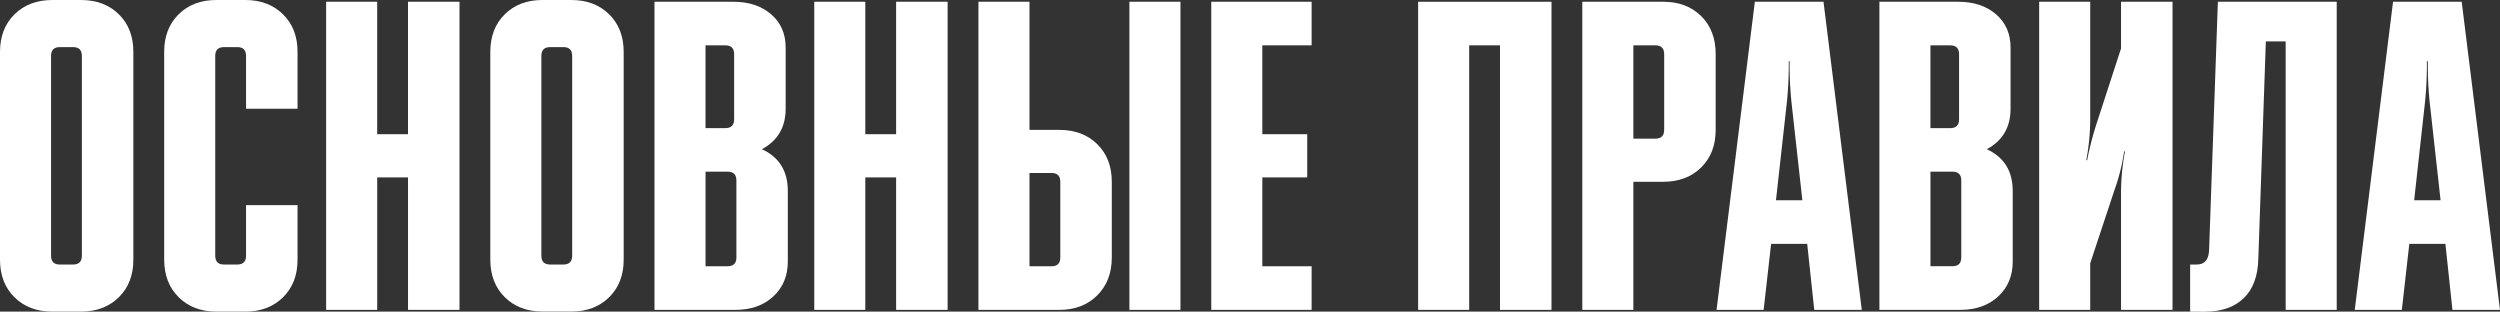
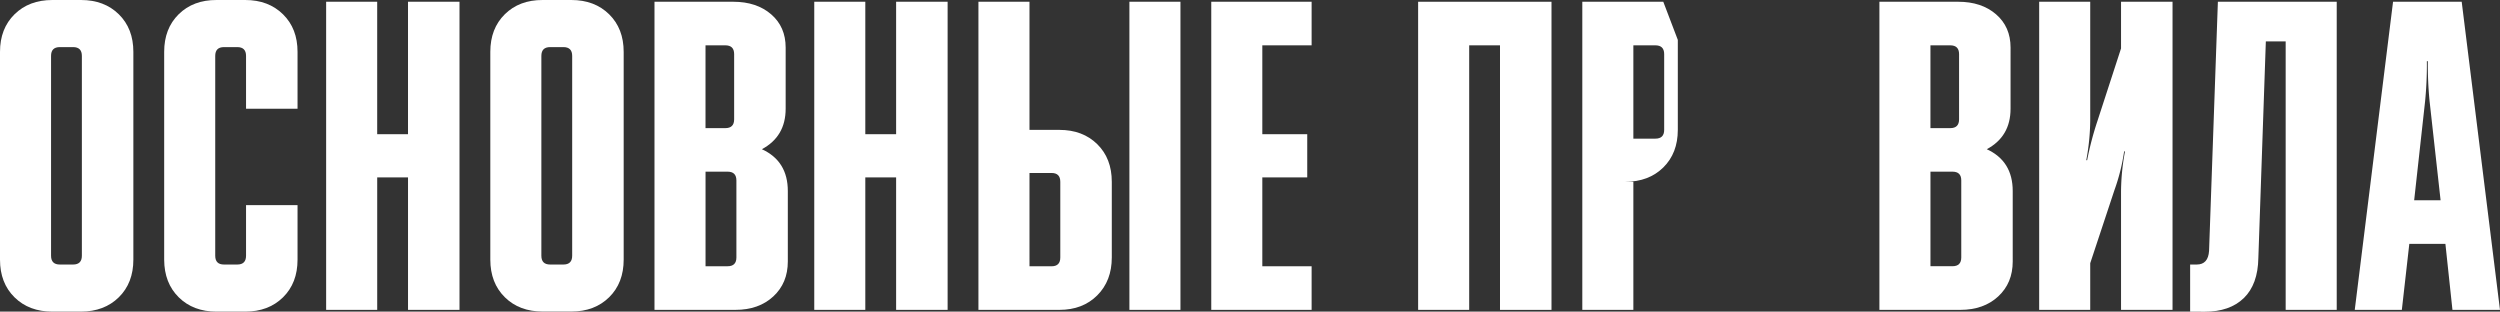
<svg xmlns="http://www.w3.org/2000/svg" viewBox="0 0 1638.95 204.3">
  <rect x="0" y="0" width="1638.95" height="204.3" fill="#333333" stroke="none" />
  <defs>
    <style>.cls-1{fill:#fff;}</style>
  </defs>
  <title>Основные правила</title>
  <g id="Layer_2" data-name="Layer 2">
    <g id="Layer_1-2" data-name="Layer 1">
      <path class="cls-1" d="M34.34,0H53.09Q68.39,0,77.91,9.38T87.43,34v136.2q0,15.3-9.52,24.67T53.09,204.3H34.34q-15.3,0-24.82-9.38T0,170.25V34Q0,18.76,9.52,9.38T34.34,0Zm4.91,173.42H47.9q5.77,0,5.77-5.77v-131q0-5.77-5.77-5.77H39.24q-5.78,0-5.77,5.77v131Q33.47,173.43,39.24,173.42Z" />
      <path class="cls-1" d="M107.63,170.25V34q0-15.29,9.52-24.67T142,0h18.76Q176,0,185.54,9.38T195.06,34V71.27H161.3V36.65q0-5.77-5.77-5.77h-8.66q-5.78,0-5.77,5.77v131q0,5.78,5.77,5.77h8.66q5.77,0,5.77-5.77V134.47h33.76v35.78q0,15.3-9.52,24.67t-24.82,9.38H142q-15.3,0-24.81-9.38T107.63,170.25Z" />
      <path class="cls-1" d="M213.81,203.14V1.15h33.47V88h20.2V1.15h33.76v202H267.49V116.29h-20.2v86.85Z" />
      <path class="cls-1" d="M355.78,0h18.76q15.29,0,24.81,9.38T408.87,34v136.2q0,15.3-9.52,24.67t-24.81,9.38H355.78q-15.3,0-24.82-9.38t-9.52-24.67V34q0-15.29,9.52-24.67T355.78,0Zm4.9,173.42h8.66q5.77,0,5.77-5.77v-131q0-5.77-5.77-5.77h-8.66q-5.77,0-5.77,5.77v131Q354.91,173.43,360.68,173.42Z" />
      <path class="cls-1" d="M429.07,203.14V1.15h51.65q15.29,0,24.82,8.22t9.52,21.79V71.27q0,18.18-15.58,26.55,17,7.79,17,27.41V171.4q0,14.14-9.52,22.94t-24.81,8.8ZM475.52,29.72h-13V84h13q5.77,0,5.77-5.77V35.49Q481.3,29.72,475.52,29.72ZM477,112.54H462.54v62H477q5.77,0,5.77-5.77v-50.5Q482.74,112.54,477,112.54Z" />
      <path class="cls-1" d="M533.81,203.14V1.15h33.47V88h20.2V1.15h33.76v202H587.48V116.29h-20.2v86.85Z" />
      <path class="cls-1" d="M694.53,203.14H641.44V1.15h33.47v84h19.62q15.29,0,24.82,9.38t9.52,24.67V168.8q0,15.3-9.52,24.82T694.53,203.14Zm-19.62-28.57h14.43q5.77,0,5.77-5.77V119.17q0-5.77-5.77-5.77H674.91Zm65.5,28.57V1.15h33.47v202Z" />
      <path class="cls-1" d="M859.87,203.14H794.08V1.15h65.79V29.72H827.55V88H857v28.28H827.55v58.29h32.32Z" />
      <path class="cls-1" d="M929.7,203.14V1.15h87.43v202H983.37V29.72h-20.2V203.14Z" />
-       <path class="cls-1" d="M1070.8,203.14h-33.47V1.15h53.09q15.29,0,24.82,9.38t9.52,25V85.12q0,15.3-9.52,24.67t-24.82,9.38H1070.8Zm14.43-173.42H1070.8V90.89h14.43q5.77,0,5.77-5.77V35.49Q1091,29.72,1085.22,29.72Z" />
-       <path class="cls-1" d="M1156.21,203.14h-30.87l25.11-202h45l25.1,202h-31.16l-4.62-43.28h-23.66Zm8.08-71.85h17.31l-7.21-64.92a244.81,244.81,0,0,1-1.15-26.26h-.58a246.35,246.35,0,0,1-1.15,26.26Z" />
+       <path class="cls-1" d="M1070.8,203.14h-33.47V1.15h53.09t9.52,25V85.12q0,15.3-9.52,24.67t-24.82,9.38H1070.8Zm14.43-173.42H1070.8V90.89h14.43q5.77,0,5.77-5.77V35.49Q1091,29.72,1085.22,29.72Z" />
      <path class="cls-1" d="M1232.1,203.14V1.15h51.65q15.29,0,24.81,8.22t9.52,21.79V71.27q0,18.18-15.58,26.55,17,7.79,17,27.41V171.4q0,14.14-9.52,22.94t-24.82,8.8Zm46.46-173.42h-13V84h13q5.77,0,5.77-5.77V35.49Q1284.32,29.72,1278.55,29.72Zm1.44,82.81h-14.43v62H1280q5.77,0,5.77-5.77v-50.5Q1285.77,112.54,1280,112.54Z" />
      <path class="cls-1" d="M1370.31,203.14h-33.47V1.15h33.47V78.78a146,146,0,0,1-2.6,26.26h.58a204.21,204.21,0,0,1,6.64-25.39l15.58-47.9V1.15h33.76v202h-33.76V125.52a146.06,146.06,0,0,1,2.6-26.26h-.58a129.18,129.18,0,0,1-6.35,25.39l-15.87,47.9Z" />
      <path class="cls-1" d="M1435.81,204.3V173.42h4.33q7.5,0,8.08-8.95L1454,1.15h77.91v202h-33.47v-176h-13l-4.91,142q-.29,17.31-9.52,26.26t-25.68,8.95Z" />
      <path class="cls-1" d="M1574.6,203.14h-30.87l25.11-202h45l25.1,202h-31.16l-4.62-43.28h-23.66Zm8.08-71.85H1600l-7.21-64.92a244.81,244.81,0,0,1-1.15-26.26H1591a246.35,246.35,0,0,1-1.15,26.26Z" />
    </g>
  </g>
</svg>